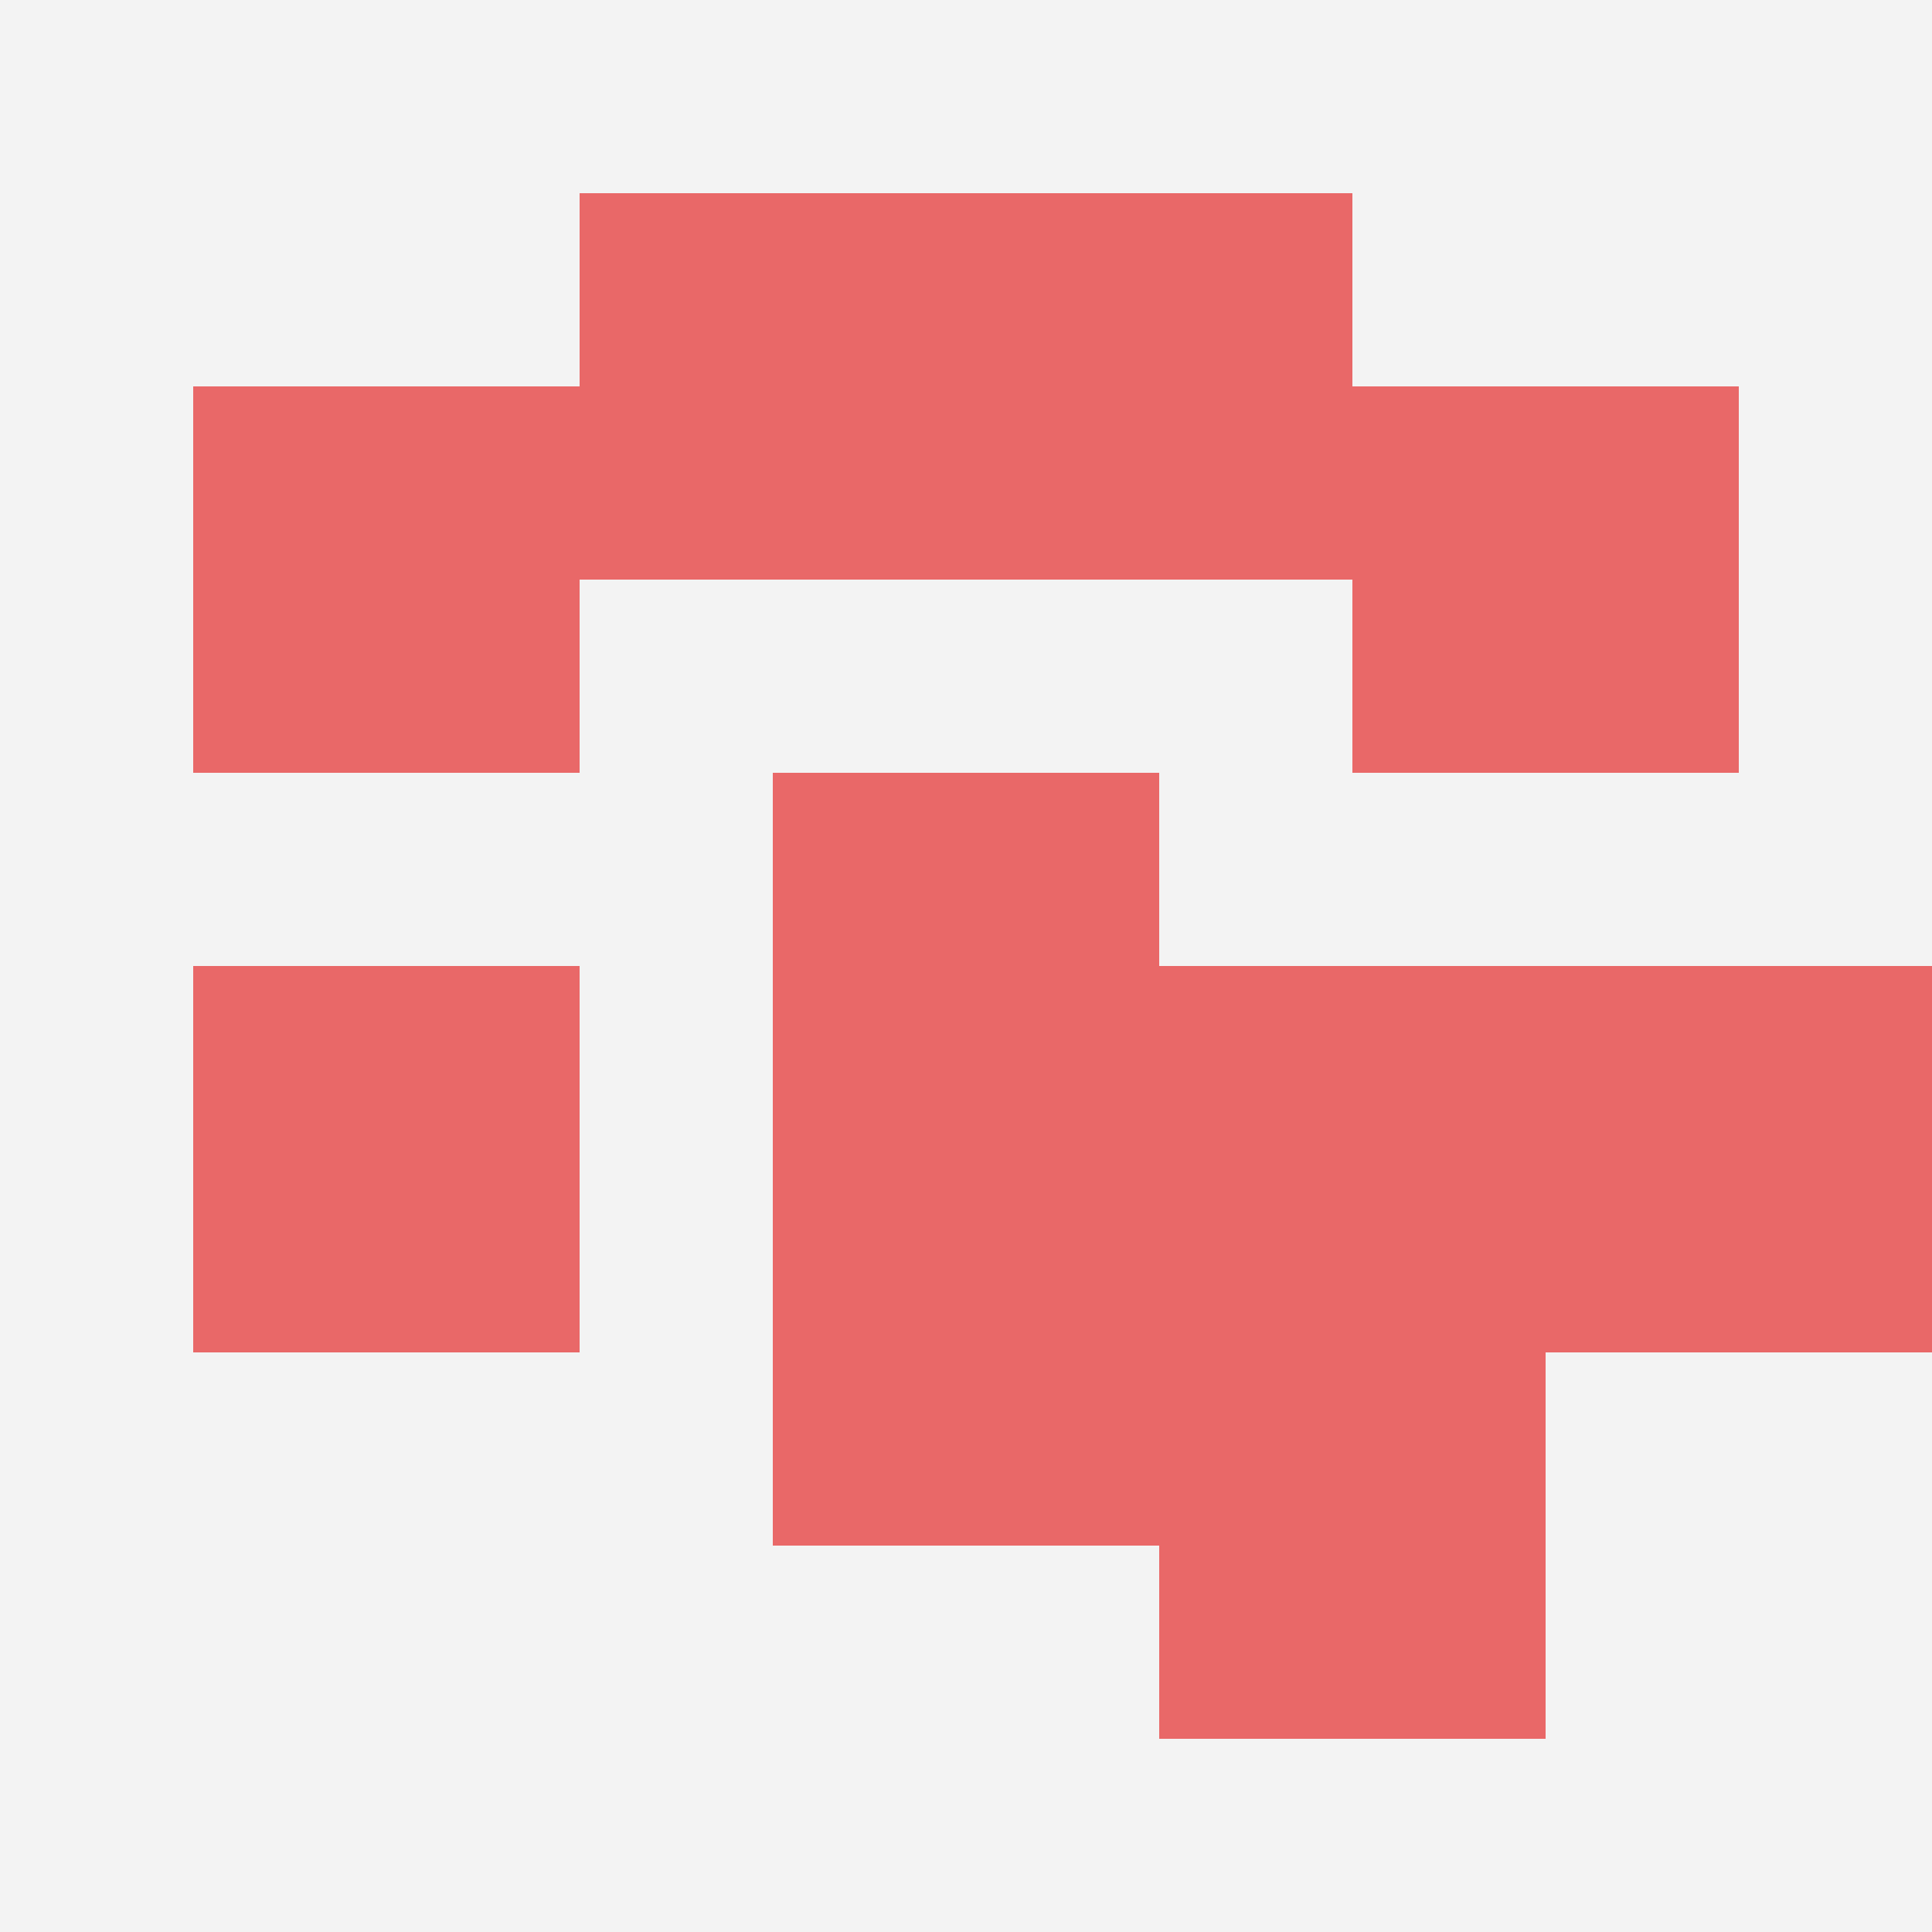
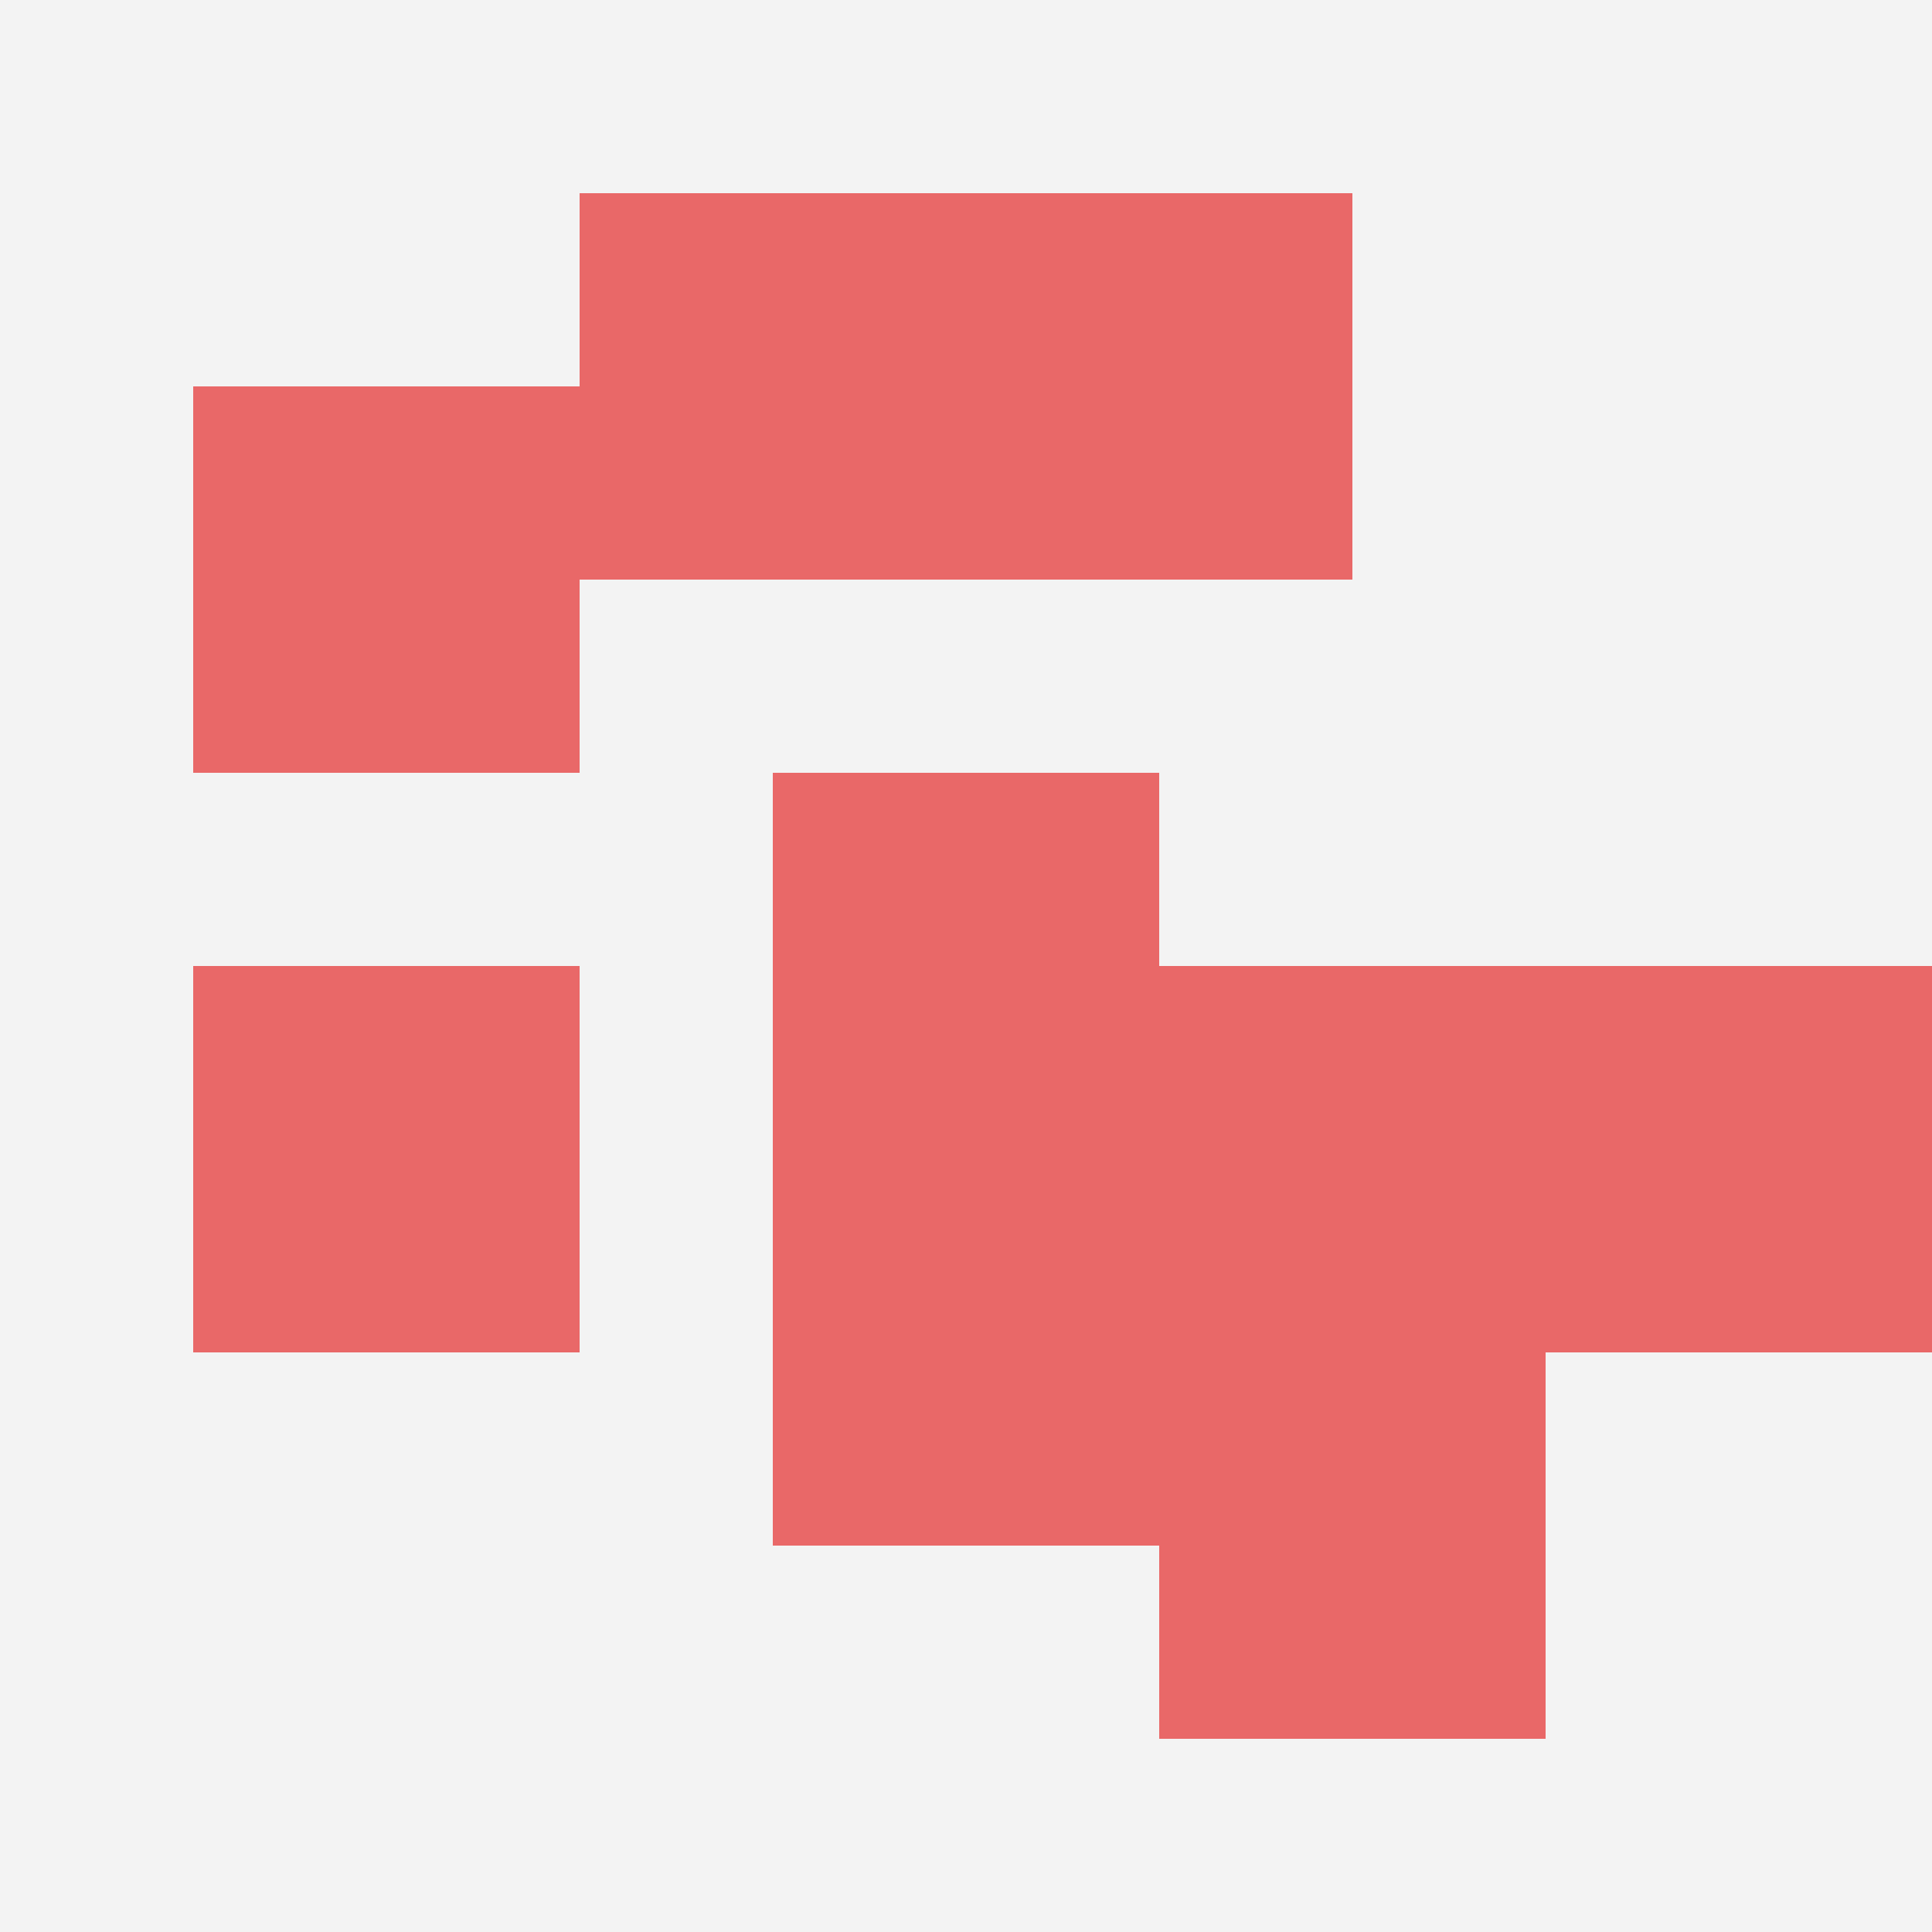
<svg xmlns="http://www.w3.org/2000/svg" id="ten-svg" preserveAspectRatio="xMinYMin meet" viewBox="0 0 10 10">
  <rect x="0" y="0" width="10" height="10" fill="#F3F3F3" />
-   <rect class="t" x="7" y="2" />
  <rect class="t" x="4" y="4" />
  <rect class="t" x="6" y="5" />
  <rect class="t" x="1" y="5" />
  <rect class="t" x="8" y="5" />
  <rect class="t" x="5" y="1" />
  <rect class="t" x="6" y="7" />
  <rect class="t" x="3" y="1" />
  <rect class="t" x="1" y="2" />
  <rect class="t" x="4" y="6" />
  <style>.t{width:2px;height:2px;fill:#E96868} #ten-svg{shape-rendering:crispedges;}</style>
</svg>